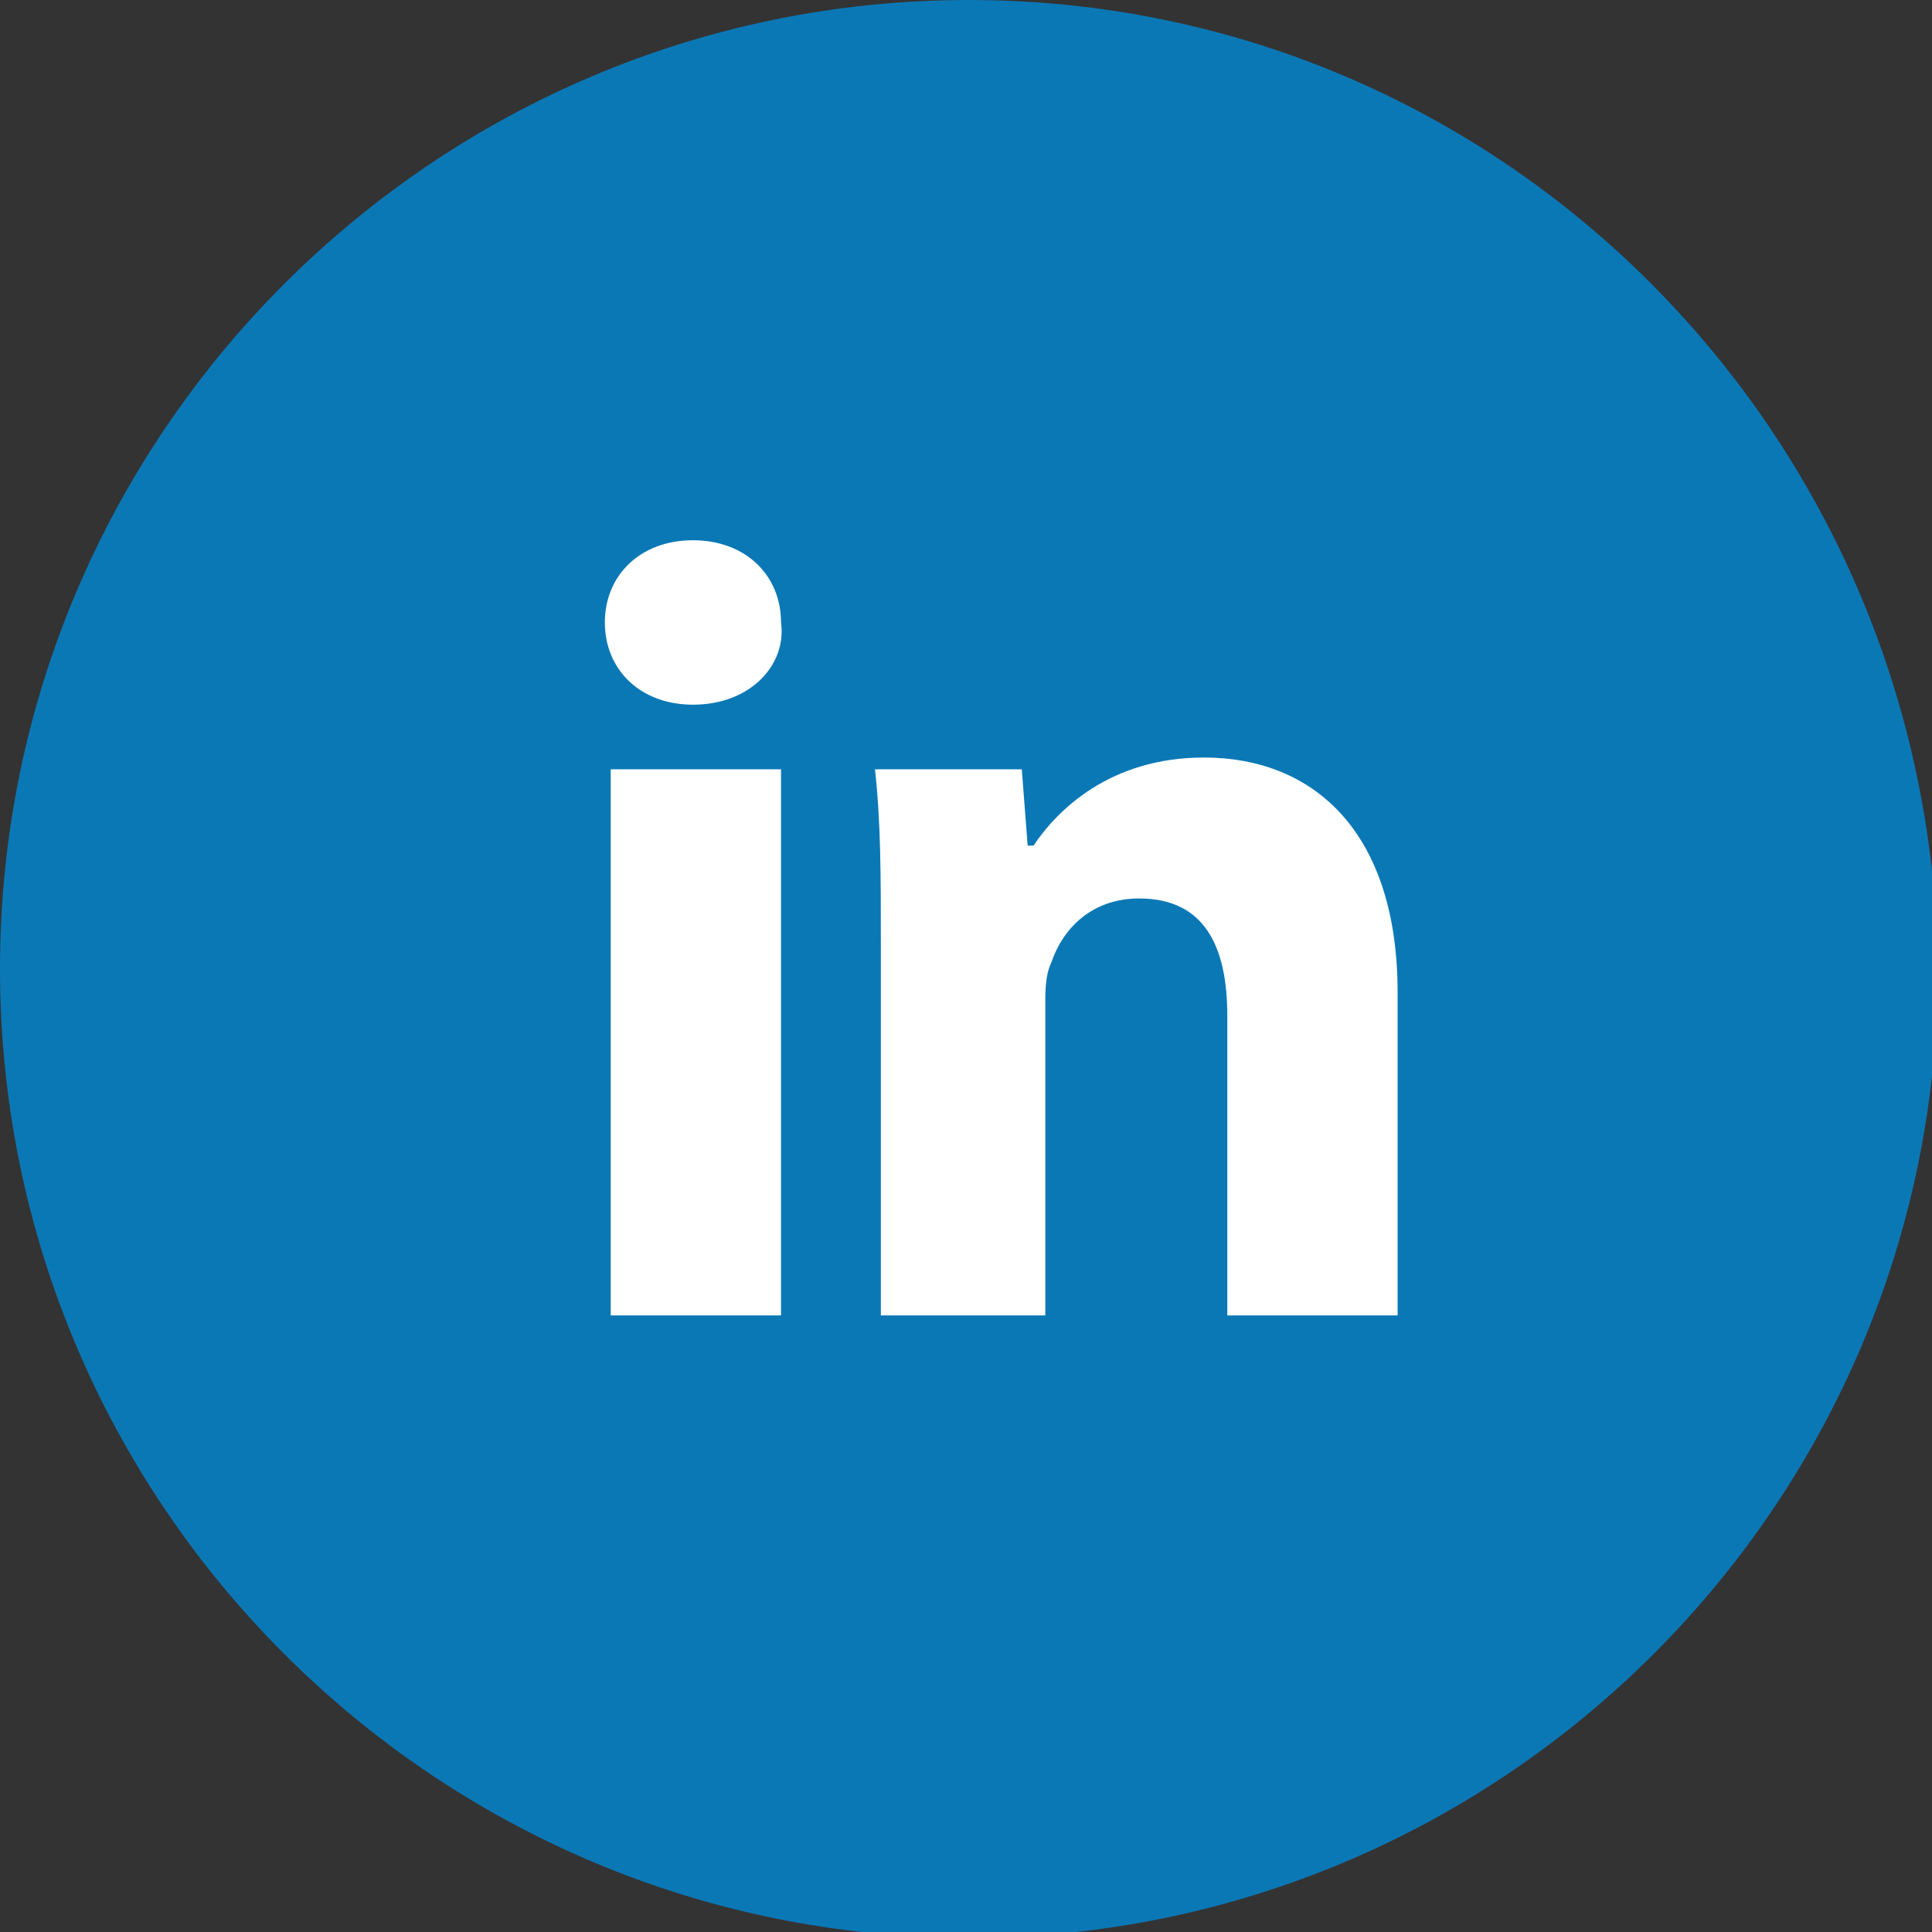
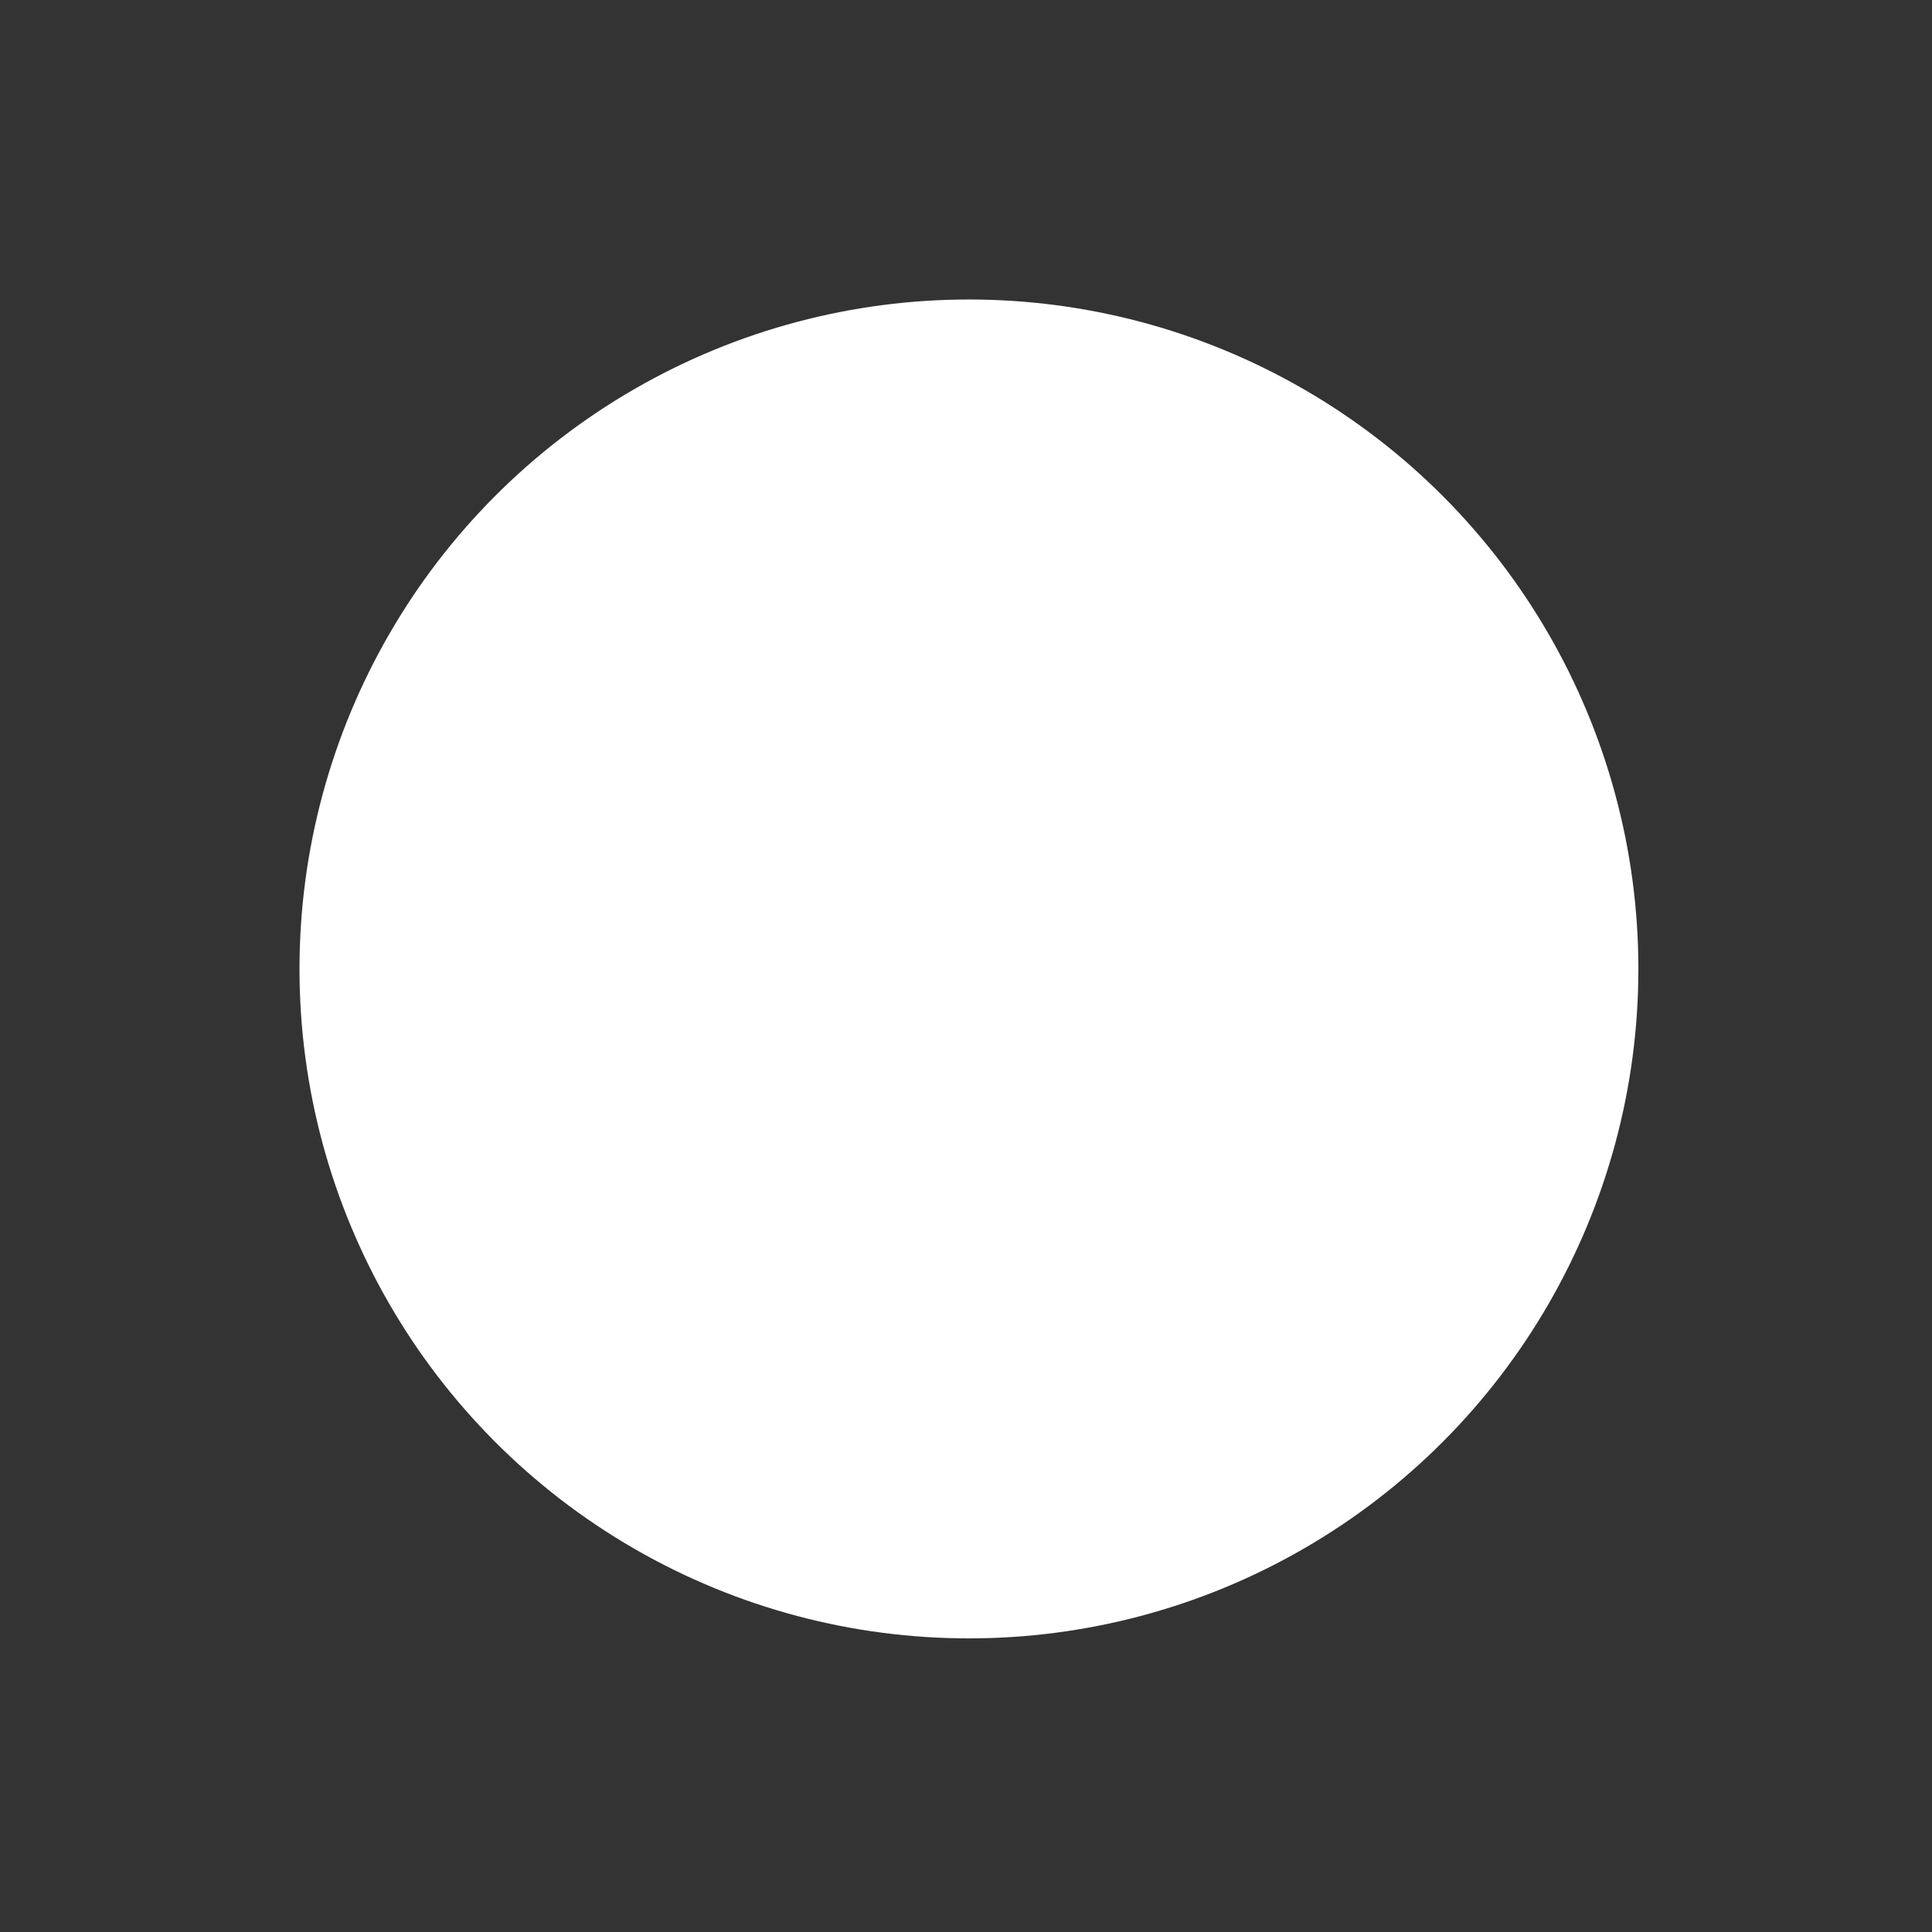
<svg xmlns="http://www.w3.org/2000/svg" version="1.1" id="Layer_1" x="0px" y="0px" viewBox="0 0 32.9 32.9" style="enable-background:new 0 0 32.9 32.9;" xml:space="preserve">
  <rect x="0" y="0" width="32.9" height="32.9" fill="#333333" stroke="none" />
  <style type="text/css">
	.st0{fill:#FFFFFF;}
	.st1{fill:#0B78B6;}
</style>
  <g>
    <circle class="st0" cx="16.5" cy="16.5" r="11.4" />
-     <path class="st1" d="M16.5,0C7.4,0,0,7.4,0,16.5c0,9.1,7.4,16.5,16.5,16.5c9.1,0,16.5-7.4,16.5-16.5C32.9,7.4,25.6,0,16.5,0z    M13.3,22.4h-2.9v-9.3h2.9V22.4z M11.8,12c-0.9,0-1.5-0.6-1.5-1.4c0-0.8,0.6-1.4,1.5-1.4c0.9,0,1.5,0.6,1.5,1.4   C13.4,11.3,12.8,12,11.8,12z M23.8,22.4h-2.9v-5.1c0-1.2-0.4-2-1.5-2c-0.8,0-1.3,0.5-1.5,1.1c-0.1,0.2-0.1,0.5-0.1,0.7v5.3H15v-6.3   c0-1.2,0-2.1-0.1-3h2.5l0.1,1.3h0.1c0.4-0.6,1.3-1.5,2.9-1.5c1.9,0,3.3,1.3,3.3,4V22.4z" />
  </g>
</svg>